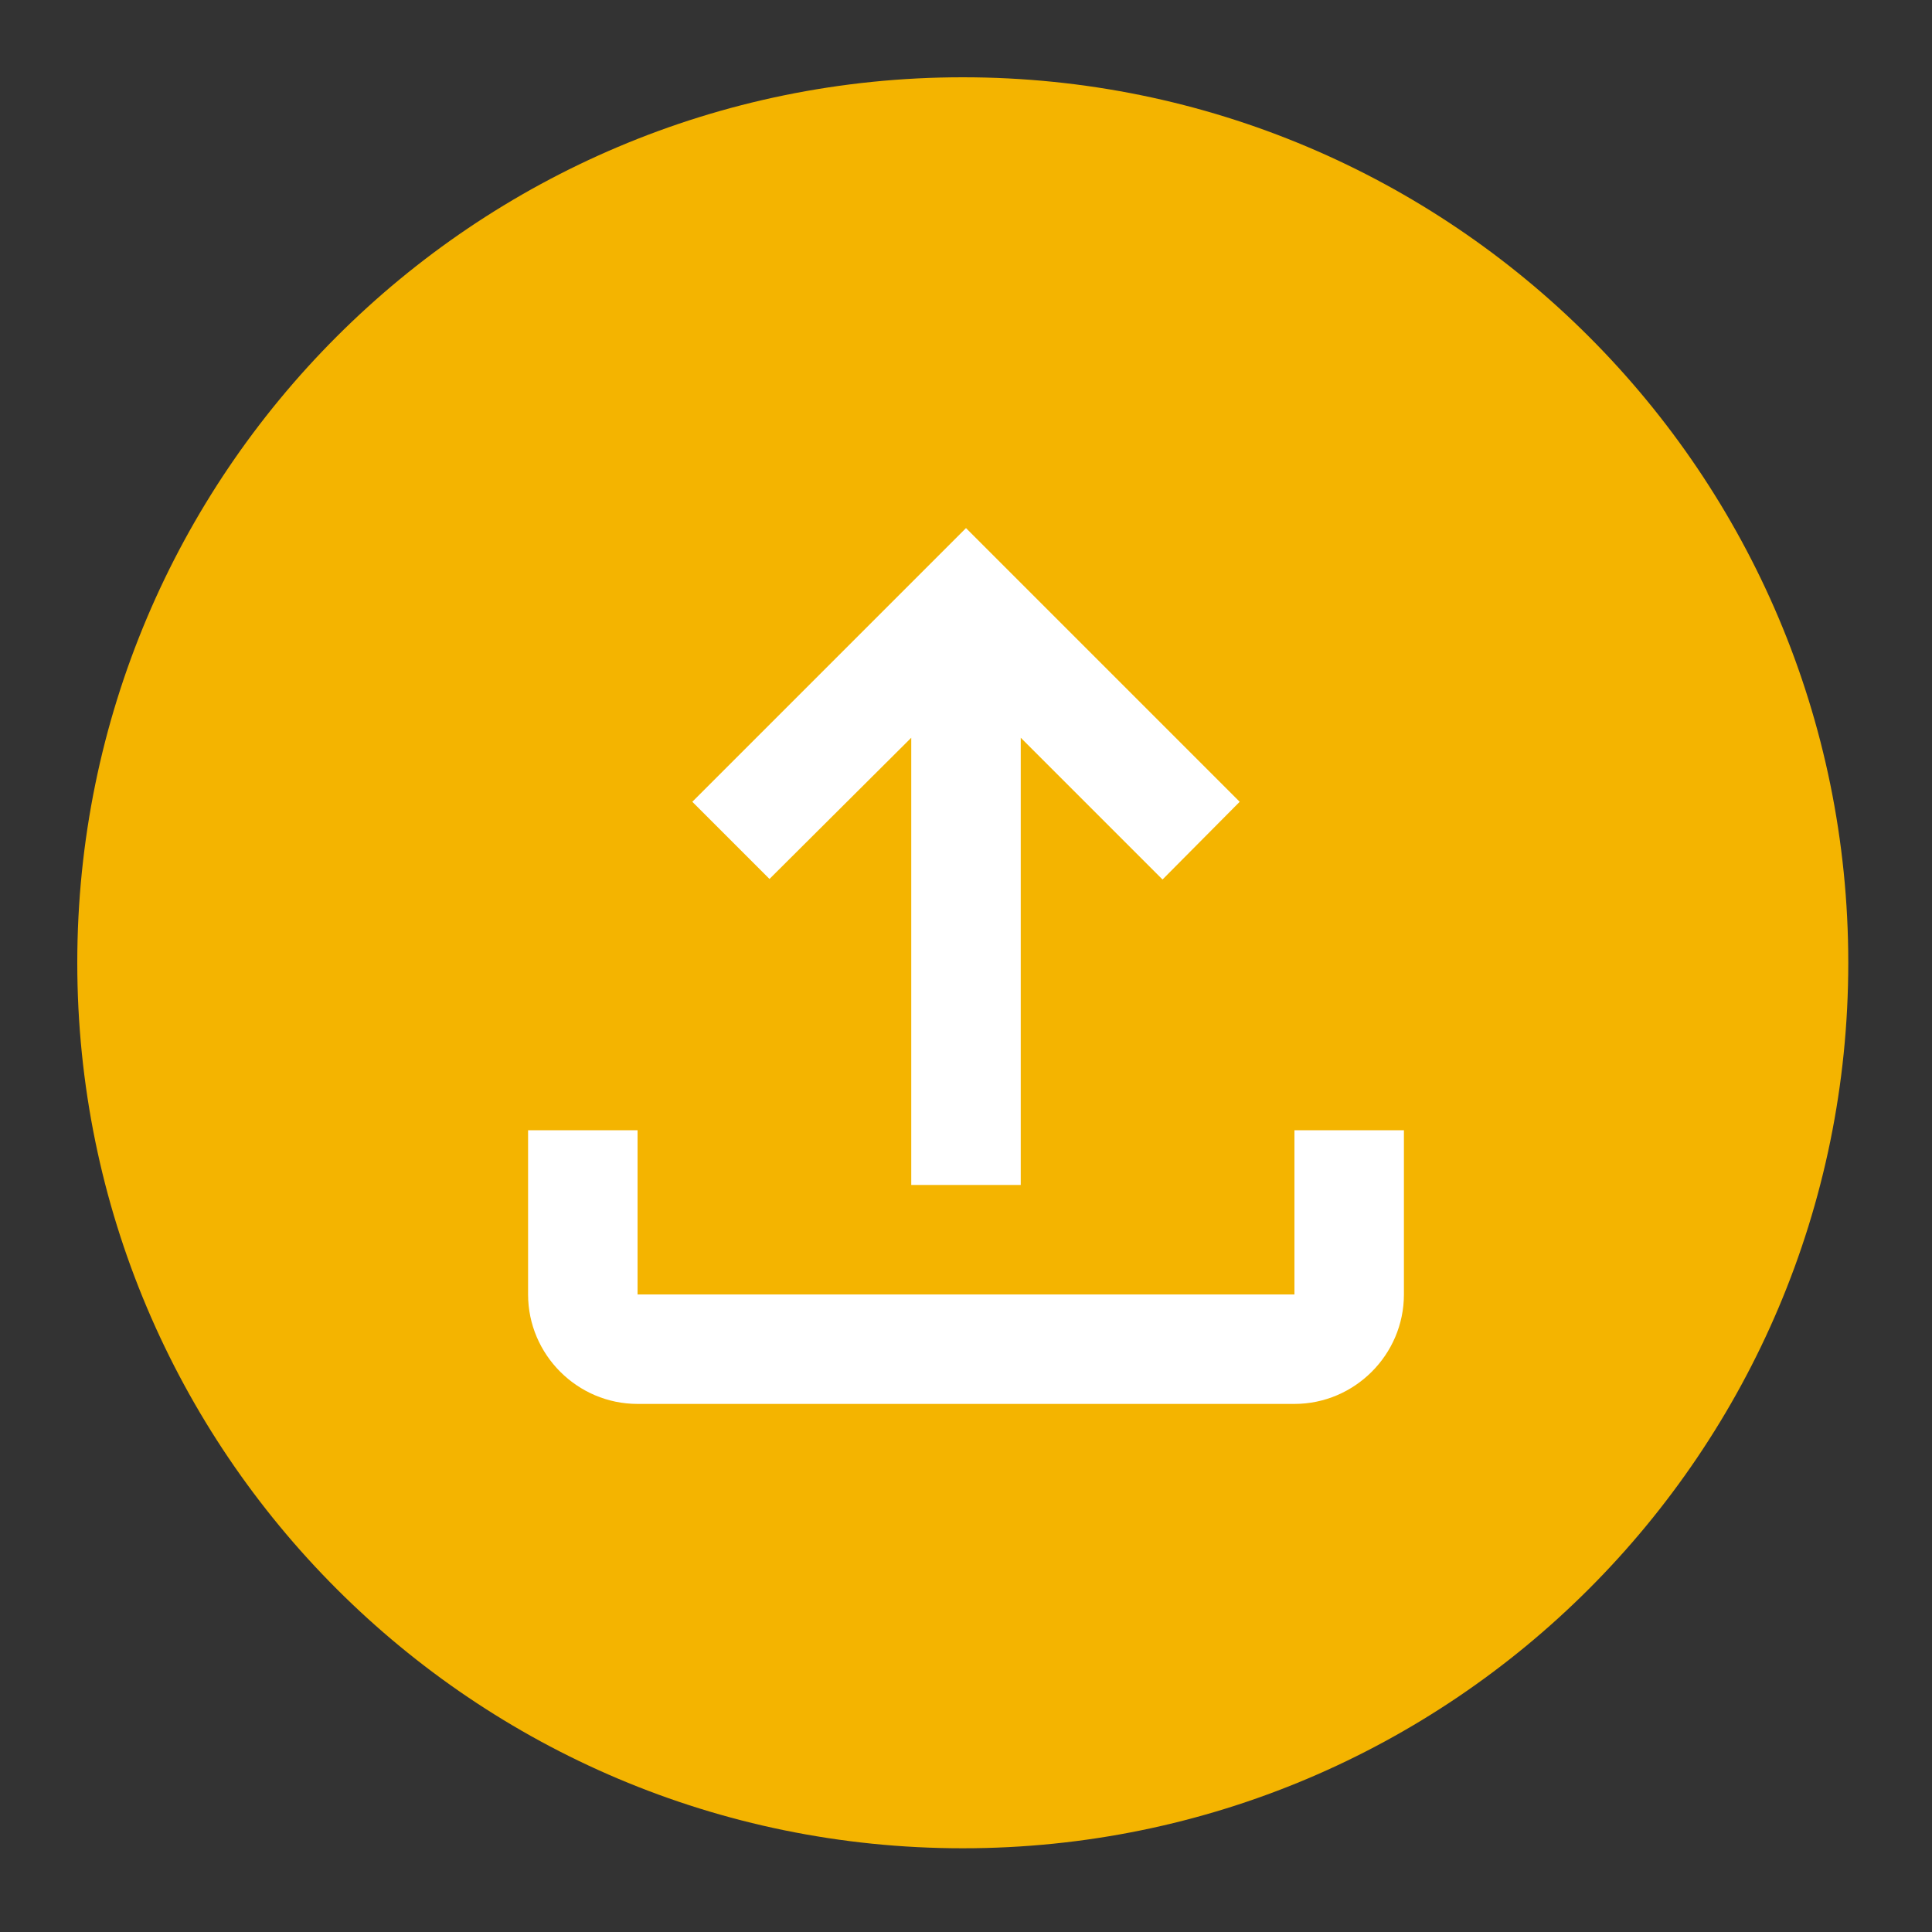
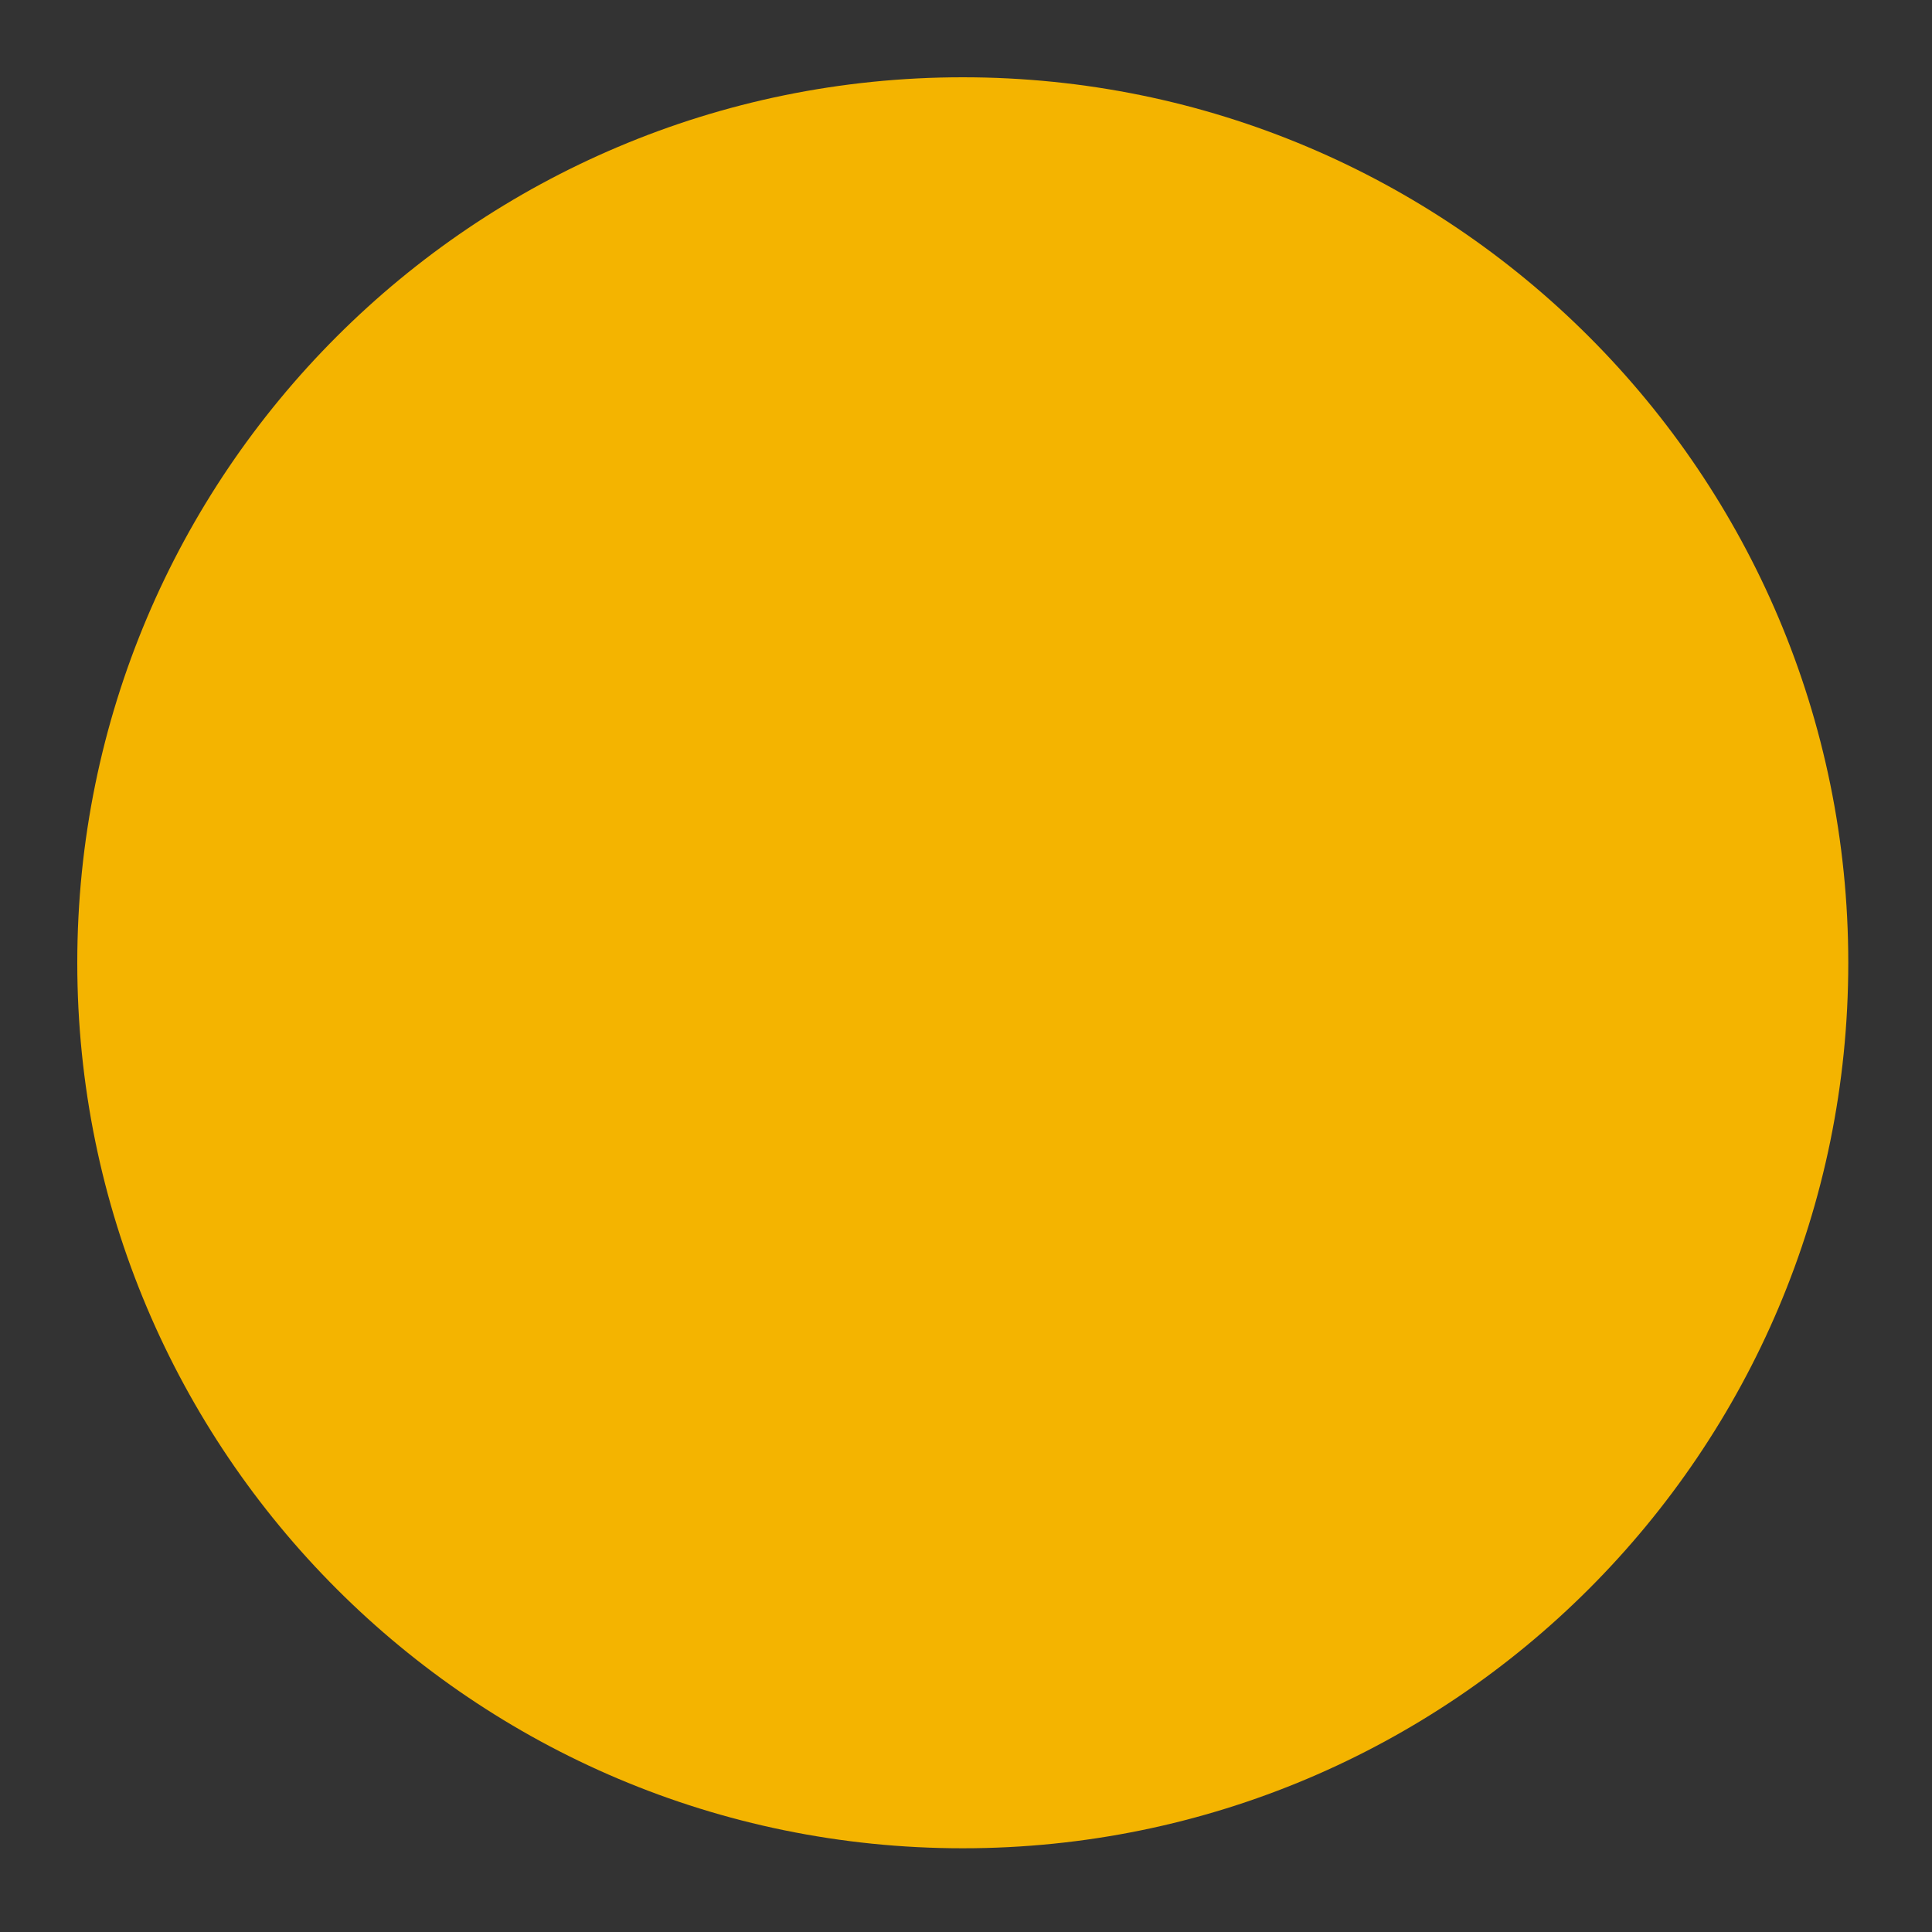
<svg xmlns="http://www.w3.org/2000/svg" width="200" height="200" viewBox="0 0 200 200" fill="none">
  <rect x="0" y="0" width="200" height="200" fill="#333333" stroke="none" />
  <path d="M99.667 191.333C150.293 191.333 191.333 150.293 191.333 99.667C191.333 49.041 150.293 8 99.667 8C49.041 8 8 49.041 8 99.667C8 150.293 49.041 191.333 99.667 191.333Z" fill="#F4B400" />
-   <path d="M54.667 117H66V134H134V117H145.333V134C145.333 140.233 140.233 145.333 134 145.333H66C59.767 145.333 54.667 140.233 54.667 134V117ZM79.657 90.99L94.333 76.37V122.667H105.667V76.37L120.343 91.047L128.333 83L100 54.667L71.667 83L79.657 90.99Z" fill="white" />
</svg>